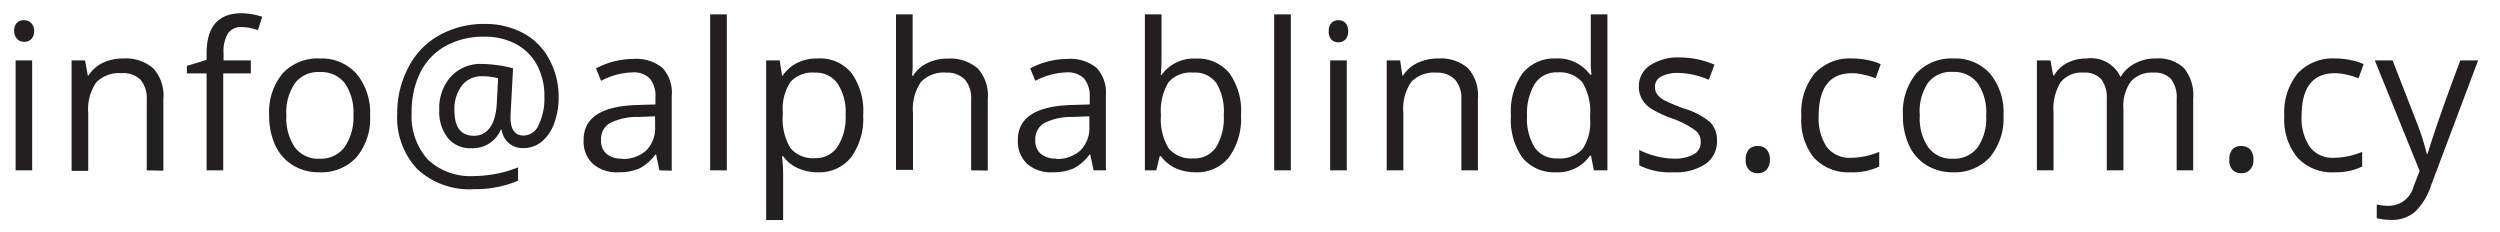
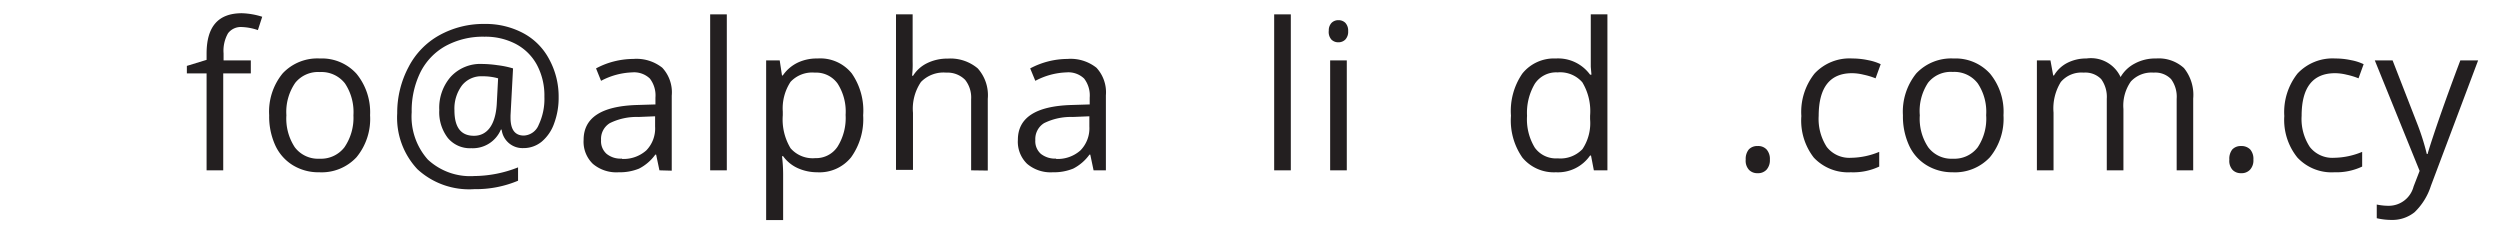
<svg xmlns="http://www.w3.org/2000/svg" id="Layer_1" data-name="Layer 1" viewBox="0 0 219.28 20.35">
  <defs>
    <style>.cls-1{fill:#231f20;}</style>
  </defs>
  <title>email</title>
-   <path class="cls-1" d="M1.24,2.69A.94.94,0,0,1,1.49,2a.83.83,0,0,1,.61-.23A.84.84,0,0,1,2.71,2,1,1,0,0,1,3,2.69a1,1,0,0,1-.26.74.85.85,0,0,1-.61.24.84.84,0,0,1-.61-.24A1,1,0,0,1,1.24,2.69ZM2.82,14.94H1.37V5.3H2.82Z" />
-   <path class="cls-1" d="M12.87,14.94V8.7A2.48,2.48,0,0,0,12.33,7a2.14,2.14,0,0,0-1.67-.58,2.79,2.79,0,0,0-2.22.81,4.14,4.14,0,0,0-.7,2.7v5.06H6.28V5.3H7.46L7.7,6.62h.07A3,3,0,0,1,9,5.52a4.1,4.1,0,0,1,1.8-.39A3.67,3.67,0,0,1,13.45,6a3.54,3.54,0,0,1,.88,2.68v6.29Z" />
  <path class="cls-1" d="M22,6.44H19.58v8.5H18.12V6.44H16.39V5.78l1.73-.53V4.71c0-2.36,1-3.55,3.1-3.55A6.53,6.53,0,0,1,23,1.47l-.38,1.17a4.84,4.84,0,0,0-1.44-.27A1.4,1.4,0,0,0,20,2.92a3.08,3.08,0,0,0-.39,1.76V5.3H22Z" />
  <path class="cls-1" d="M32.46,10.11a5.27,5.27,0,0,1-1.19,3.68A4.17,4.17,0,0,1,28,15.11a4.3,4.3,0,0,1-2.3-.61,4,4,0,0,1-1.55-1.74,6.09,6.09,0,0,1-.54-2.65,5.29,5.29,0,0,1,1.18-3.67,4.17,4.17,0,0,1,3.27-1.31,4.09,4.09,0,0,1,3.21,1.34A5.32,5.32,0,0,1,32.46,10.11Zm-7.34,0a4.57,4.57,0,0,0,.74,2.81,2.55,2.55,0,0,0,2.17,1,2.59,2.59,0,0,0,2.18-1A4.58,4.58,0,0,0,31,10.11a4.53,4.53,0,0,0-.74-2.79,2.61,2.61,0,0,0-2.2-1,2.57,2.57,0,0,0-2.16.94A4.48,4.48,0,0,0,25.12,10.11Z" />
  <path class="cls-1" d="M49,8.53a6.42,6.42,0,0,1-.39,2.28,3.68,3.68,0,0,1-1.09,1.61,2.5,2.5,0,0,1-1.62.57A1.84,1.84,0,0,1,44,11.37h-.07A2.67,2.67,0,0,1,41.34,13a2.52,2.52,0,0,1-2.06-.9,3.7,3.7,0,0,1-.75-2.45,4.13,4.13,0,0,1,1-2.91A3.53,3.53,0,0,1,42.3,5.61a10.15,10.15,0,0,1,1.35.11A8.07,8.07,0,0,1,45,6l-.22,4.13v.2q0,1.56,1.17,1.56a1.47,1.47,0,0,0,1.3-.94,5.3,5.3,0,0,0,.5-2.46,5.69,5.69,0,0,0-.65-2.79,4.49,4.49,0,0,0-1.85-1.84,5.72,5.72,0,0,0-2.75-.64,6.85,6.85,0,0,0-3.41.81,5.41,5.41,0,0,0-2.22,2.32,7.63,7.63,0,0,0-.76,3.49A5.66,5.66,0,0,0,37.53,14a5.46,5.46,0,0,0,4.08,1.44,10.61,10.61,0,0,0,3.83-.76v1.17a9.48,9.48,0,0,1-3.83.74,6.69,6.69,0,0,1-5-1.75,6.6,6.6,0,0,1-1.77-4.9,8.55,8.55,0,0,1,1-4.07,6.69,6.69,0,0,1,2.68-2.77,8,8,0,0,1,4-1,7,7,0,0,1,3.36.8,5.49,5.49,0,0,1,2.27,2.26A6.83,6.83,0,0,1,49,8.53ZM39.86,9.68c0,1.49.57,2.23,1.71,2.23s1.88-.92,2-2.75l.12-2.29a5,5,0,0,0-1.37-.18,2.17,2.17,0,0,0-1.79.79A3.39,3.39,0,0,0,39.86,9.68Z" />
  <path class="cls-1" d="M57.84,14.94l-.29-1.38h-.07a4,4,0,0,1-1.43,1.23,4.48,4.48,0,0,1-1.79.32A3.18,3.18,0,0,1,52,14.37a2.69,2.69,0,0,1-.81-2.1q0-2.91,4.66-3.06l1.64-.05v-.6A2.42,2.42,0,0,0,57,6.89a2,2,0,0,0-1.56-.54,6.23,6.23,0,0,0-2.72.74L52.28,6a6.76,6.76,0,0,1,1.56-.61,7,7,0,0,1,1.7-.22,3.65,3.65,0,0,1,2.55.77,3.17,3.17,0,0,1,.83,2.45v6.58Zm-3.29-1a3,3,0,0,0,2.14-.75,2.76,2.76,0,0,0,.77-2.09V10.2L56,10.26a5.28,5.28,0,0,0-2.51.54,1.62,1.62,0,0,0-.77,1.49,1.48,1.48,0,0,0,.48,1.2A1.94,1.94,0,0,0,54.55,13.91Z" />
  <path class="cls-1" d="M63.75,14.94H62.29V1.26h1.46Z" />
  <path class="cls-1" d="M71.68,15.11A4.15,4.15,0,0,1,70,14.76a3.2,3.2,0,0,1-1.31-1.06h-.1a12.84,12.84,0,0,1,.1,1.6v4H67.2V5.3h1.19l.2,1.32h.07A3.35,3.35,0,0,1,70,5.48a3.9,3.9,0,0,1,1.71-.35,3.54,3.54,0,0,1,3,1.31,5.71,5.71,0,0,1,1,3.67,5.73,5.73,0,0,1-1.06,3.69A3.56,3.56,0,0,1,71.68,15.11Zm-.21-8.74a2.59,2.59,0,0,0-2.13.81,4.23,4.23,0,0,0-.68,2.61v.32A4.87,4.87,0,0,0,69.34,13a2.57,2.57,0,0,0,2.17.87,2.26,2.26,0,0,0,1.95-1,4.74,4.74,0,0,0,.71-2.79,4.54,4.54,0,0,0-.71-2.76A2.32,2.32,0,0,0,71.47,6.37Z" />
  <path class="cls-1" d="M85.18,14.94V8.7A2.48,2.48,0,0,0,84.65,7,2.18,2.18,0,0,0,83,6.37a2.76,2.76,0,0,0-2.22.82,4.17,4.17,0,0,0-.7,2.71v5H78.59V1.26h1.46V5.4A8.56,8.56,0,0,1,80,6.64h.09a3,3,0,0,1,1.23-1.1,4,4,0,0,1,1.81-.4A3.71,3.71,0,0,1,85.76,6a3.53,3.53,0,0,1,.88,2.67v6.29Z" />
  <path class="cls-1" d="M95.92,14.94l-.29-1.38h-.07a4,4,0,0,1-1.43,1.23,4.48,4.48,0,0,1-1.79.32,3.18,3.18,0,0,1-2.25-.74,2.69,2.69,0,0,1-.81-2.1q0-2.91,4.67-3.06l1.63-.05v-.6a2.42,2.42,0,0,0-.49-1.67,2,2,0,0,0-1.56-.54,6.23,6.23,0,0,0-2.72.74L90.36,6a7,7,0,0,1,3.26-.83,3.65,3.65,0,0,1,2.55.77A3.17,3.17,0,0,1,97,8.36v6.58Zm-3.29-1a3,3,0,0,0,2.14-.75,2.77,2.77,0,0,0,.78-2.09V10.2l-1.46.06a5.28,5.28,0,0,0-2.51.54,1.64,1.64,0,0,0-.77,1.49,1.48,1.48,0,0,0,.48,1.2A2,2,0,0,0,92.63,13.91Z" />
-   <path class="cls-1" d="M104.85,5.14a3.59,3.59,0,0,1,3,1.3,5.71,5.71,0,0,1,1,3.67,5.73,5.73,0,0,1-1.06,3.69,3.56,3.56,0,0,1-2.94,1.31,4.23,4.23,0,0,1-1.72-.35,3.24,3.24,0,0,1-1.3-1.06h-.11l-.3,1.24h-1V1.26h1.46V4.58c0,.75,0,1.41-.07,2h.07A3.45,3.45,0,0,1,104.85,5.14Zm-.21,1.23a2.55,2.55,0,0,0-2.15.85,4.84,4.84,0,0,0-.66,2.89,4.87,4.87,0,0,0,.68,2.91,2.57,2.57,0,0,0,2.17.87,2.26,2.26,0,0,0,2-1,5,5,0,0,0,.66-2.82,4.82,4.82,0,0,0-.66-2.8A2.33,2.33,0,0,0,104.64,6.37Z" />
  <path class="cls-1" d="M113.22,14.94h-1.46V1.26h1.46Z" />
  <path class="cls-1" d="M116.55,2.69A.94.94,0,0,1,116.8,2a.83.83,0,0,1,.61-.23A.84.84,0,0,1,118,2a1,1,0,0,1,.25.73,1,1,0,0,1-.25.74.85.85,0,0,1-.61.24.84.84,0,0,1-.61-.24A1,1,0,0,1,116.55,2.69Zm1.58,12.25h-1.46V5.3h1.46Z" />
-   <path class="cls-1" d="M128.18,14.94V8.7A2.48,2.48,0,0,0,127.64,7,2.17,2.17,0,0,0,126,6.37a2.78,2.78,0,0,0-2.21.81,4.14,4.14,0,0,0-.7,2.7v5.06h-1.46V5.3h1.18L123,6.62h.07a3,3,0,0,1,1.26-1.1,4.1,4.1,0,0,1,1.8-.39,3.67,3.67,0,0,1,2.62.84,3.58,3.58,0,0,1,.88,2.68v6.29Z" />
-   <path class="cls-1" d="M139.55,13.64h-.08a3.42,3.42,0,0,1-3,1.47,3.58,3.58,0,0,1-2.94-1.29,5.69,5.69,0,0,1-1-3.67,5.78,5.78,0,0,1,1-3.7,3.56,3.56,0,0,1,2.94-1.32,3.47,3.47,0,0,1,3,1.42h.12l-.06-.69,0-.68V1.26h1.46V14.94h-1.19Zm-2.92.25a2.67,2.67,0,0,0,2.17-.81,4.11,4.11,0,0,0,.67-2.63v-.3a4.9,4.9,0,0,0-.68-2.93,2.58,2.58,0,0,0-2.17-.87,2.24,2.24,0,0,0-2,1,5,5,0,0,0-.68,2.81,4.78,4.78,0,0,0,.68,2.79A2.28,2.28,0,0,0,136.63,13.89Z" />
-   <path class="cls-1" d="M150.6,12.31a2.4,2.4,0,0,1-1,2.07,4.71,4.71,0,0,1-2.82.73,6,6,0,0,1-3-.61V13.15a6.62,6.62,0,0,0,1.49.55,6,6,0,0,0,1.53.21,3.42,3.42,0,0,0,1.76-.37,1.19,1.19,0,0,0,.61-1.11,1.22,1.22,0,0,0-.48-1,7.81,7.81,0,0,0-1.91-1,10.29,10.29,0,0,1-1.91-.87,2.51,2.51,0,0,1-.84-.85,2.15,2.15,0,0,1-.28-1.13,2.15,2.15,0,0,1,1-1.86,4.42,4.42,0,0,1,2.63-.68,7.74,7.74,0,0,1,3,.63L149.88,7a7,7,0,0,0-2.63-.6,3.08,3.08,0,0,0-1.56.32,1,1,0,0,0-.53.9,1.1,1.1,0,0,0,.2.66,2,2,0,0,0,.63.52,15.9,15.9,0,0,0,1.69.71A6.28,6.28,0,0,1,150,10.72,2.21,2.21,0,0,1,150.6,12.31Z" />
+   <path class="cls-1" d="M139.55,13.64h-.08a3.42,3.42,0,0,1-3,1.47,3.58,3.58,0,0,1-2.94-1.29,5.69,5.69,0,0,1-1-3.67,5.78,5.78,0,0,1,1-3.7,3.56,3.56,0,0,1,2.94-1.32,3.47,3.47,0,0,1,3,1.42h.12l-.06-.69,0-.68V1.26h1.46V14.94h-1.19Zm-2.92.25a2.67,2.67,0,0,0,2.17-.81,4.11,4.11,0,0,0,.67-2.63v-.3a4.9,4.9,0,0,0-.68-2.93,2.58,2.58,0,0,0-2.17-.87,2.24,2.24,0,0,0-2,1,5,5,0,0,0-.68,2.81,4.78,4.78,0,0,0,.68,2.79A2.28,2.28,0,0,0,136.63,13.89" />
  <path class="cls-1" d="M153.12,14a1.3,1.3,0,0,1,.27-.89,1,1,0,0,1,.77-.3,1,1,0,0,1,.79.3,1.25,1.25,0,0,1,.29.89,1.24,1.24,0,0,1-.29.88,1,1,0,0,1-.79.31,1,1,0,0,1-.74-.28A1.17,1.17,0,0,1,153.12,14Z" />
  <path class="cls-1" d="M162.33,15.11a4.12,4.12,0,0,1-3.24-1.29A5.29,5.29,0,0,1,158,10.18a5.41,5.41,0,0,1,1.16-3.73,4.19,4.19,0,0,1,3.32-1.32,6.64,6.64,0,0,1,1.39.15,4.51,4.51,0,0,1,1.09.35l-.45,1.24a6.27,6.27,0,0,0-1.06-.32,4.37,4.37,0,0,0-1-.13q-2.92,0-2.93,3.74a4.53,4.53,0,0,0,.71,2.73,2.51,2.51,0,0,0,2.13.95,6.64,6.64,0,0,0,2.47-.52v1.29A5.35,5.35,0,0,1,162.33,15.11Z" />
  <path class="cls-1" d="M175.73,10.11a5.32,5.32,0,0,1-1.19,3.68,4.18,4.18,0,0,1-3.28,1.32A4.29,4.29,0,0,1,169,14.5a3.93,3.93,0,0,1-1.55-1.74,6.09,6.09,0,0,1-.54-2.65,5.34,5.34,0,0,1,1.17-3.67,4.2,4.2,0,0,1,3.27-1.31,4.08,4.08,0,0,1,3.21,1.34A5.27,5.27,0,0,1,175.73,10.11Zm-7.34,0a4.5,4.5,0,0,0,.74,2.81,2.54,2.54,0,0,0,2.17,1,2.57,2.57,0,0,0,2.17-1,4.52,4.52,0,0,0,.74-2.82,4.46,4.46,0,0,0-.74-2.79,2.58,2.58,0,0,0-2.19-1,2.54,2.54,0,0,0-2.16.94A4.48,4.48,0,0,0,168.39,10.11Z" />
  <path class="cls-1" d="M190.92,14.94V8.67a2.61,2.61,0,0,0-.49-1.73,1.92,1.92,0,0,0-1.53-.57,2.46,2.46,0,0,0-2,.78,3.67,3.67,0,0,0-.65,2.41v5.38h-1.46V8.67a2.66,2.66,0,0,0-.49-1.73,1.94,1.94,0,0,0-1.54-.57,2.37,2.37,0,0,0-2,.82,4.4,4.4,0,0,0-.64,2.69v5.06h-1.46V5.3h1.19l.24,1.32h.07a2.86,2.86,0,0,1,1.16-1.1A3.59,3.59,0,0,1,183,5.13a2.86,2.86,0,0,1,3,1.63H186a3.06,3.06,0,0,1,1.25-1.19,3.76,3.76,0,0,1,1.86-.44,3.28,3.28,0,0,1,2.45.84,3.75,3.75,0,0,1,.81,2.68v6.29Z" />
  <path class="cls-1" d="M195.54,14a1.3,1.3,0,0,1,.26-.89,1,1,0,0,1,.77-.3,1.06,1.06,0,0,1,.8.3,1.25,1.25,0,0,1,.28.89,1.2,1.2,0,0,1-.29.88,1,1,0,0,1-.79.31,1,1,0,0,1-.74-.28A1.17,1.17,0,0,1,195.54,14Z" />
  <path class="cls-1" d="M204.75,15.11a4.1,4.1,0,0,1-3.24-1.29,5.25,5.25,0,0,1-1.15-3.64,5.46,5.46,0,0,1,1.16-3.73,4.21,4.21,0,0,1,3.32-1.32,6.5,6.5,0,0,1,1.39.15,4.36,4.36,0,0,1,1.09.35l-.45,1.24a6.16,6.16,0,0,0-1.05-.32,4.43,4.43,0,0,0-1-.13q-2.94,0-2.94,3.74a4.46,4.46,0,0,0,.72,2.73,2.5,2.5,0,0,0,2.12.95,6.6,6.6,0,0,0,2.47-.52v1.29A5.31,5.31,0,0,1,204.75,15.11Z" />
  <path class="cls-1" d="M208.3,5.3h1.56L212,10.8a20.72,20.72,0,0,1,.86,2.71h.07q.12-.45.48-1.53c.24-.73,1-3,2.39-6.68h1.56l-4.14,11a5.56,5.56,0,0,1-1.43,2.31,3.1,3.1,0,0,1-2,.68,5.81,5.81,0,0,1-1.32-.15V17.94a5.05,5.05,0,0,0,1.08.11,2.25,2.25,0,0,0,2.15-1.69l.53-1.37Z" />
</svg>